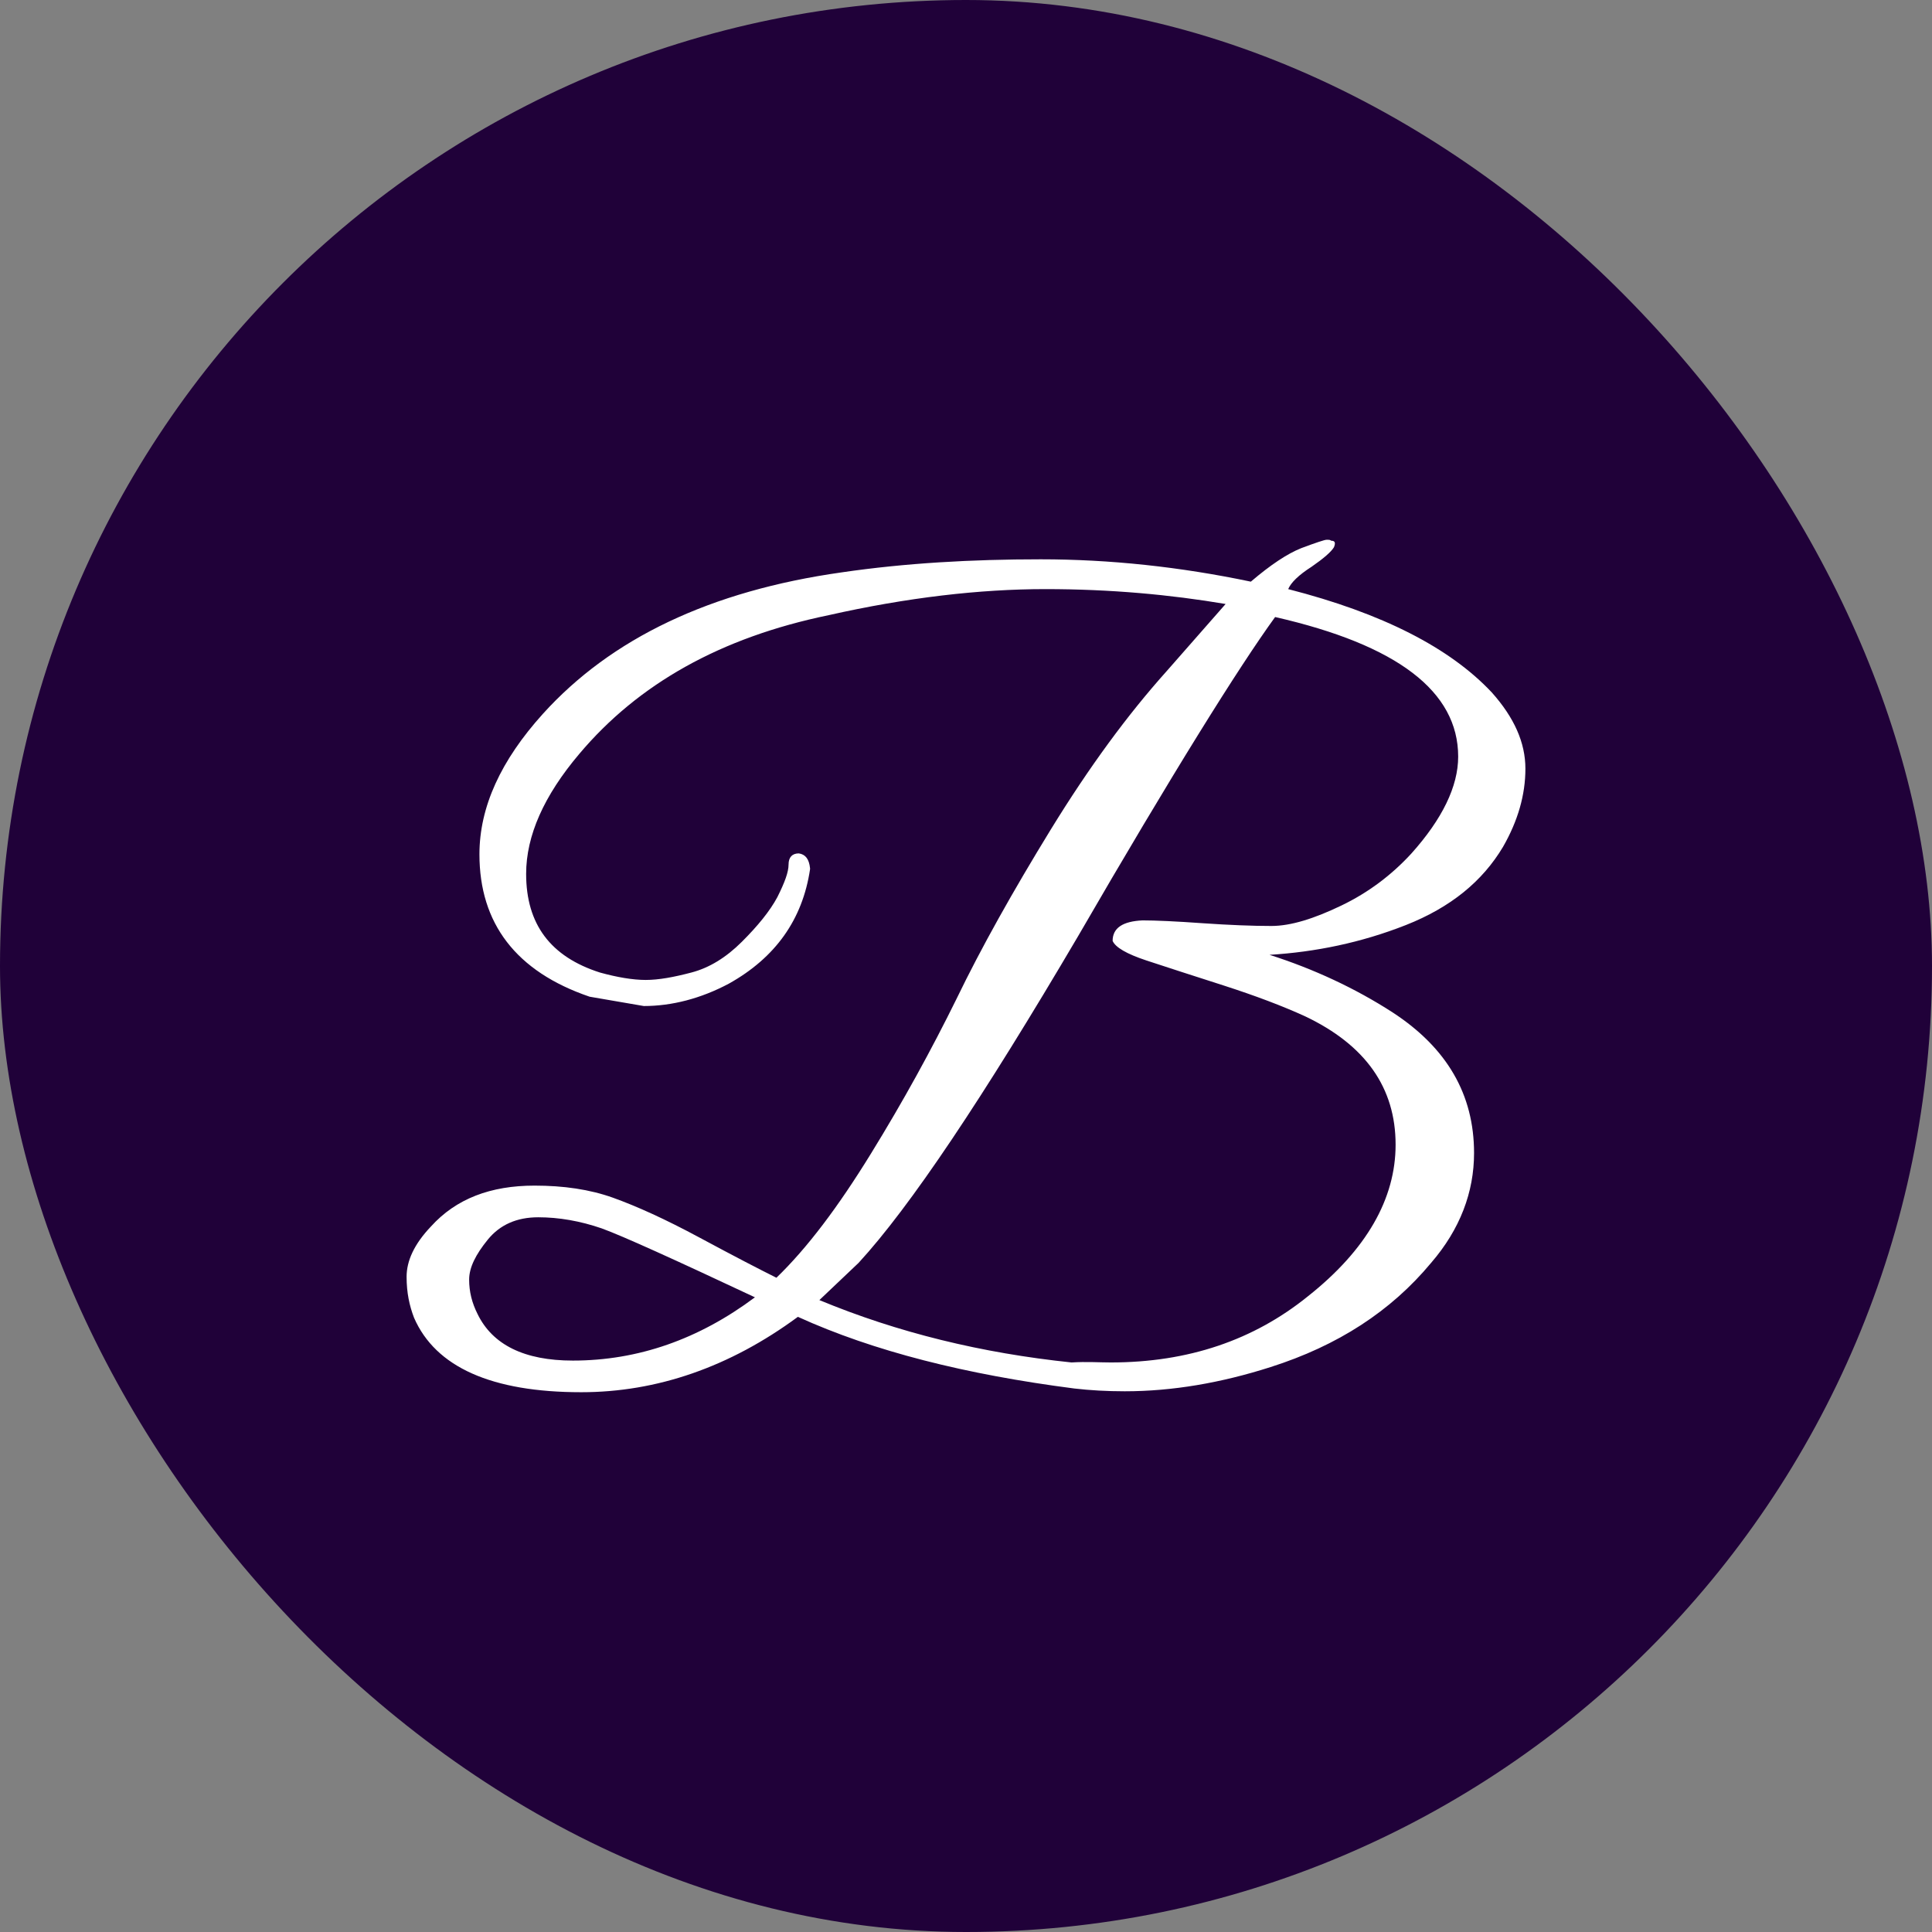
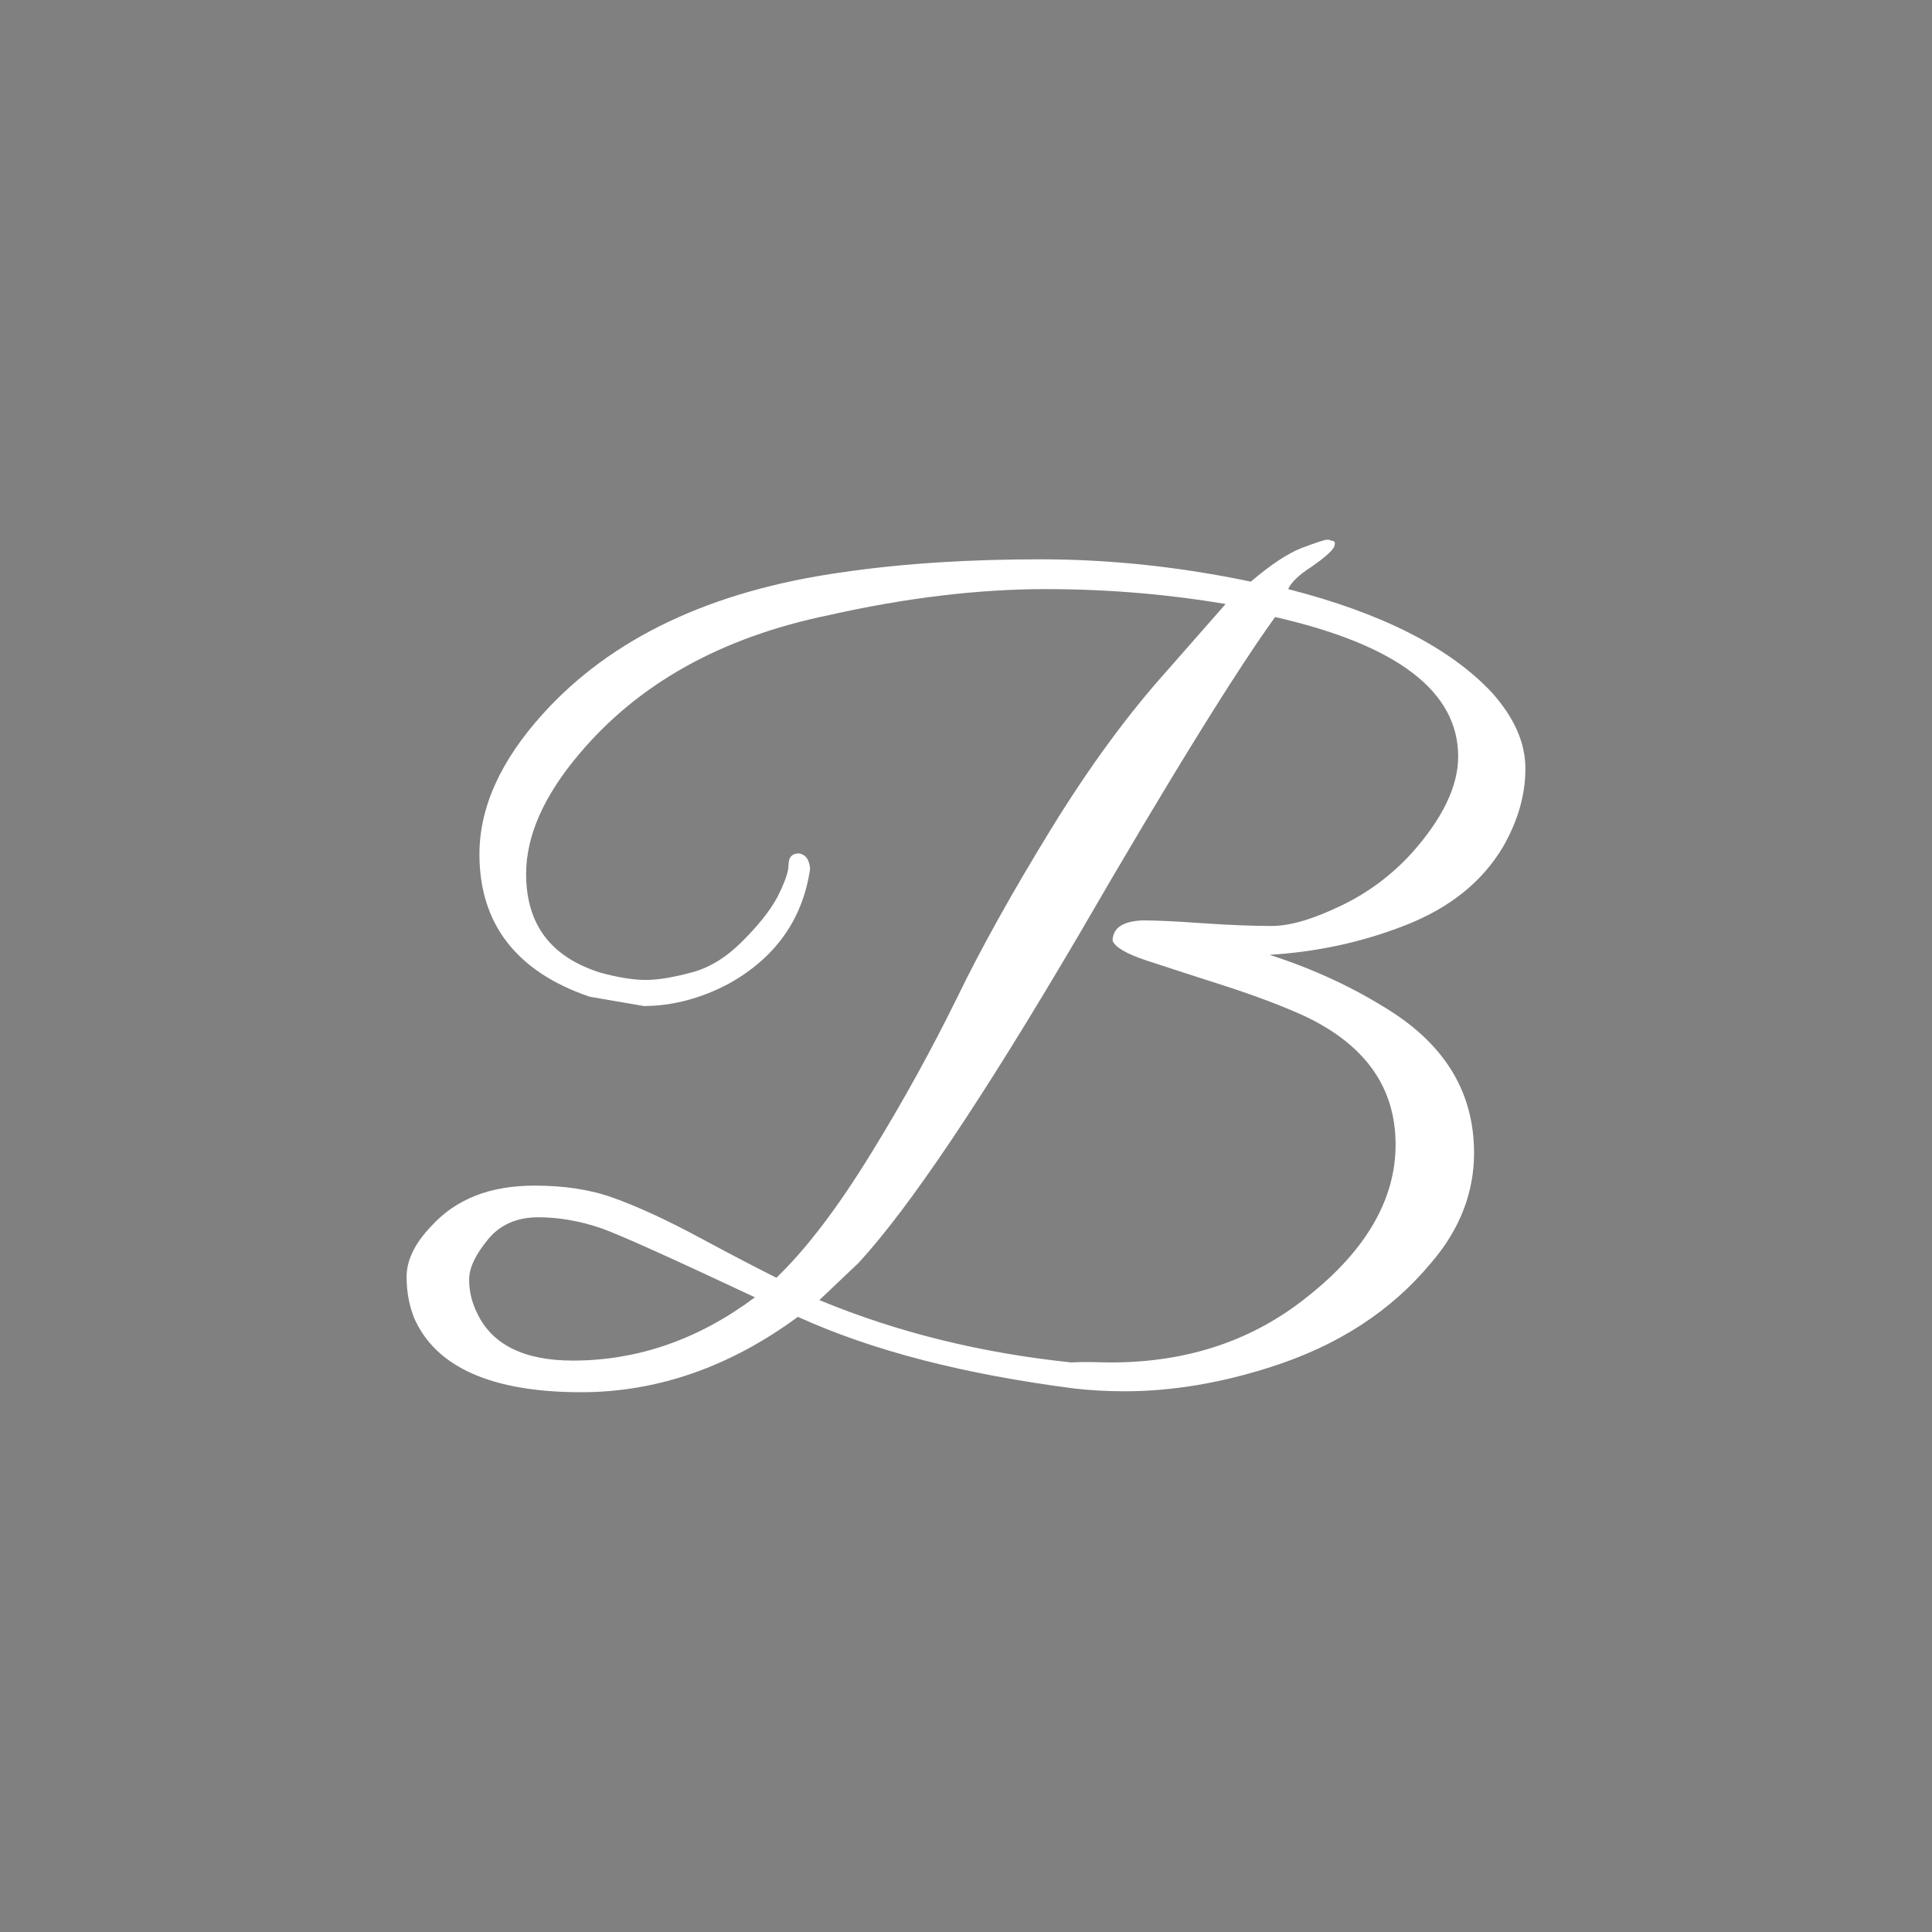
<svg xmlns="http://www.w3.org/2000/svg" width="64" height="64" viewBox="0 0 64 64" fill="none">
  <rect x="0" y="0" width="64" height="64" fill="#808080" stroke="none" />
-   <rect width="64" height="64" rx="32" fill="#200139" />
  <path d="M48.83 38.196C48.83 39.491 48.366 40.724 47.407 41.834C46.076 43.437 44.313 44.578 42.086 45.287C40.446 45.811 38.837 46.088 37.259 46.088C36.672 46.088 36.115 46.057 35.589 45.996C32 45.533 28.937 44.763 26.431 43.622C24.173 45.287 21.76 46.119 19.254 46.119C16.284 46.119 14.428 45.287 13.716 43.653C13.562 43.252 13.469 42.821 13.469 42.296C13.469 41.772 13.716 41.218 14.273 40.632C15.108 39.707 16.253 39.275 17.707 39.275C18.666 39.275 19.532 39.399 20.306 39.676C21.079 39.953 22.038 40.385 23.183 41.002C24.328 41.618 25.163 42.05 25.72 42.327C26.741 41.341 27.762 39.984 28.844 38.227C29.927 36.47 30.855 34.775 31.691 33.079C32.495 31.414 33.547 29.534 34.815 27.468C36.084 25.403 37.352 23.677 38.651 22.228L40.6 20.008C38.775 19.7 36.795 19.515 34.63 19.515C32.464 19.515 30.051 19.792 27.452 20.378C23.864 21.118 21.141 22.659 19.192 24.971C18.017 26.358 17.429 27.684 17.429 28.948C17.429 30.613 18.233 31.692 19.873 32.216C20.43 32.37 20.956 32.462 21.389 32.462C21.822 32.462 22.317 32.37 22.904 32.216C23.492 32.062 24.049 31.723 24.575 31.198C25.101 30.674 25.503 30.181 25.751 29.719C25.998 29.226 26.122 28.886 26.122 28.64C26.122 28.393 26.246 28.27 26.462 28.27C26.679 28.301 26.803 28.455 26.834 28.763V28.794C26.586 30.459 25.689 31.723 24.142 32.586C23.214 33.079 22.255 33.326 21.327 33.326L19.532 33.017C17.088 32.185 15.882 30.582 15.882 28.301C15.882 26.729 16.593 25.187 17.985 23.646C20.244 21.149 23.523 19.576 27.885 18.96C29.989 18.652 32.186 18.528 34.475 18.528C36.764 18.528 39.085 18.775 41.436 19.268C42.086 18.713 42.642 18.343 43.106 18.158C43.601 17.973 43.88 17.881 43.942 17.881C44.035 17.881 44.065 17.881 44.096 17.912C44.22 17.912 44.251 17.973 44.189 18.128C44.096 18.282 43.849 18.497 43.447 18.775C43.014 19.052 42.766 19.299 42.673 19.515C45.798 20.316 48.025 21.457 49.417 22.937C50.16 23.769 50.531 24.601 50.531 25.465C50.531 26.328 50.284 27.191 49.789 28.054C49.108 29.195 48.056 30.058 46.571 30.644C45.086 31.229 43.57 31.538 42.054 31.63C43.509 32.093 44.901 32.74 46.138 33.541C47.932 34.713 48.83 36.254 48.83 38.196ZM25.008 42.975C22.317 41.711 20.615 40.94 19.935 40.693C19.223 40.447 18.512 40.324 17.831 40.324C17.119 40.324 16.562 40.57 16.16 41.063C15.758 41.557 15.541 41.988 15.541 42.389C15.541 42.79 15.634 43.16 15.82 43.529C16.315 44.547 17.367 45.071 18.976 45.071C21.141 45.071 23.152 44.362 25.008 42.975ZM36.795 45.133C39.363 45.133 41.529 44.393 43.323 42.944C45.272 41.402 46.231 39.707 46.231 37.919C46.231 36.038 45.241 34.62 43.23 33.665C42.488 33.326 41.59 32.986 40.539 32.647C39.487 32.308 38.62 32.031 37.971 31.815C37.321 31.599 36.95 31.383 36.857 31.168C36.857 30.736 37.197 30.52 37.847 30.489C38.28 30.489 38.961 30.52 39.827 30.582C40.724 30.644 41.498 30.674 42.116 30.674C42.766 30.674 43.539 30.428 44.437 29.996C45.334 29.565 46.107 28.979 46.757 28.27C47.778 27.129 48.304 26.05 48.304 25.064C48.304 22.906 46.293 21.364 42.24 20.44C41.034 22.104 38.837 25.619 35.712 31.014C32.557 36.377 30.144 39.984 28.442 41.834L27.143 43.067C29.742 44.146 32.526 44.824 35.496 45.133C35.991 45.102 36.424 45.133 36.795 45.133Z" fill="white" />
</svg>